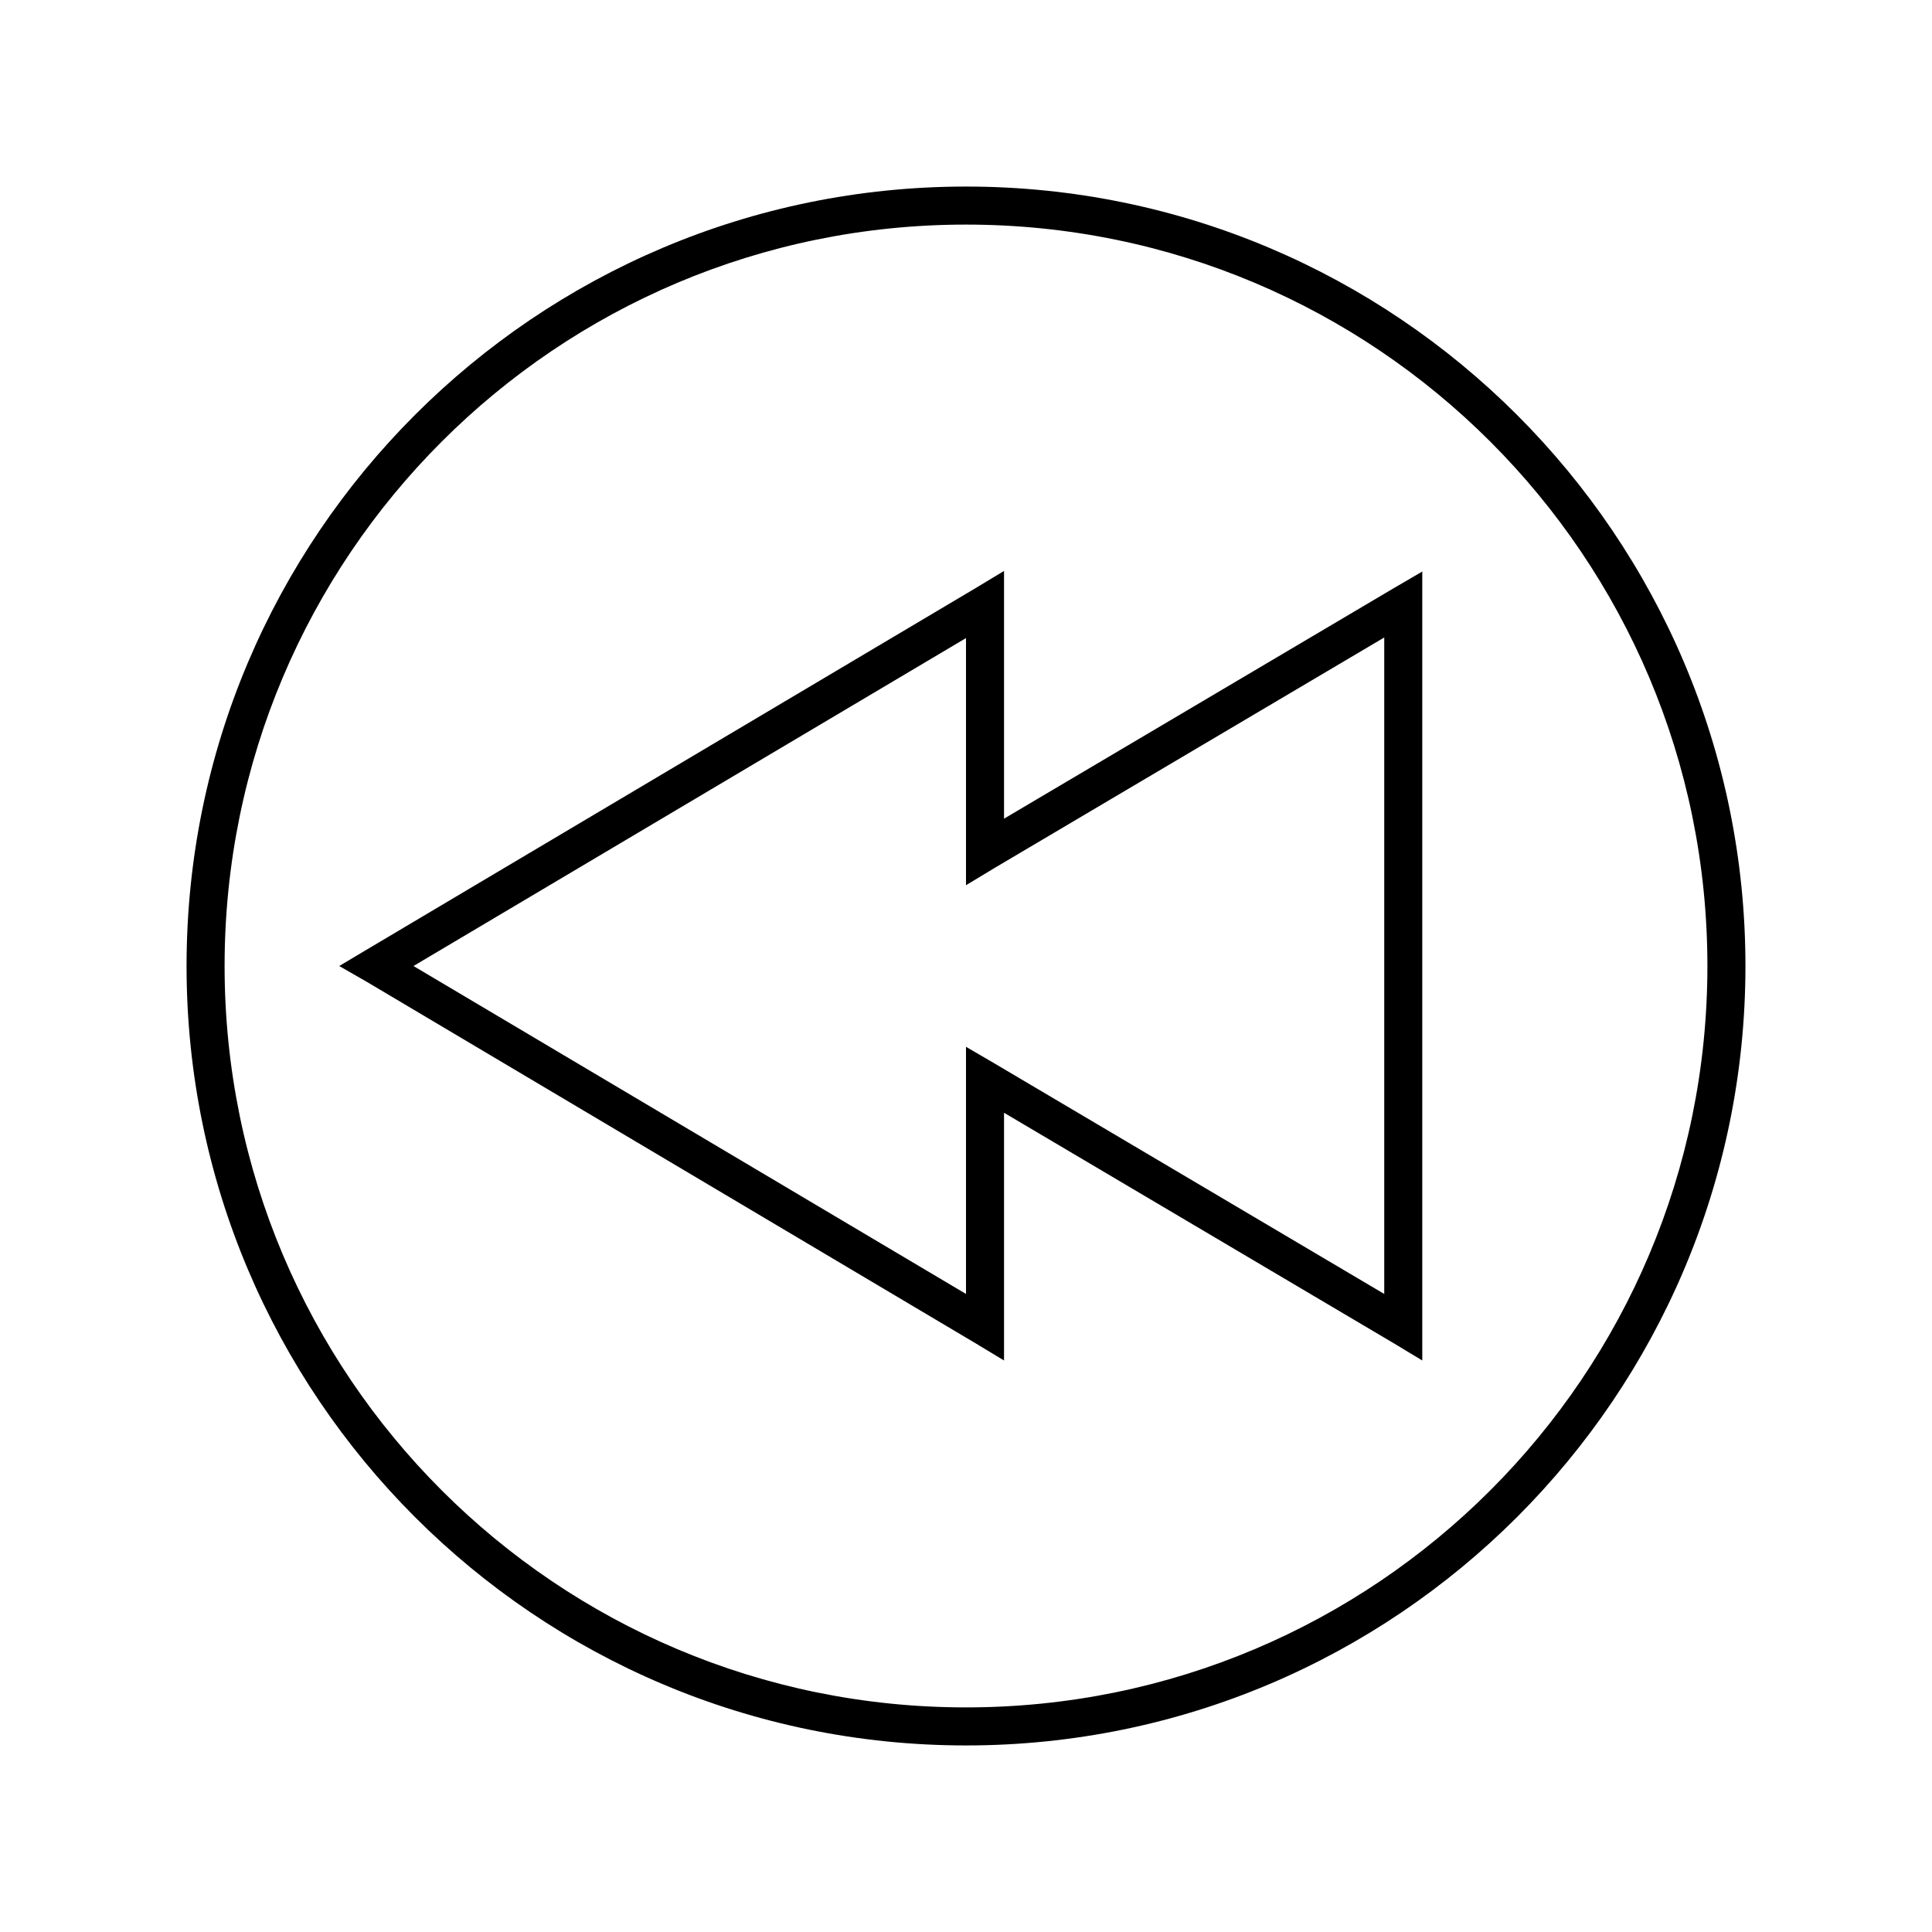
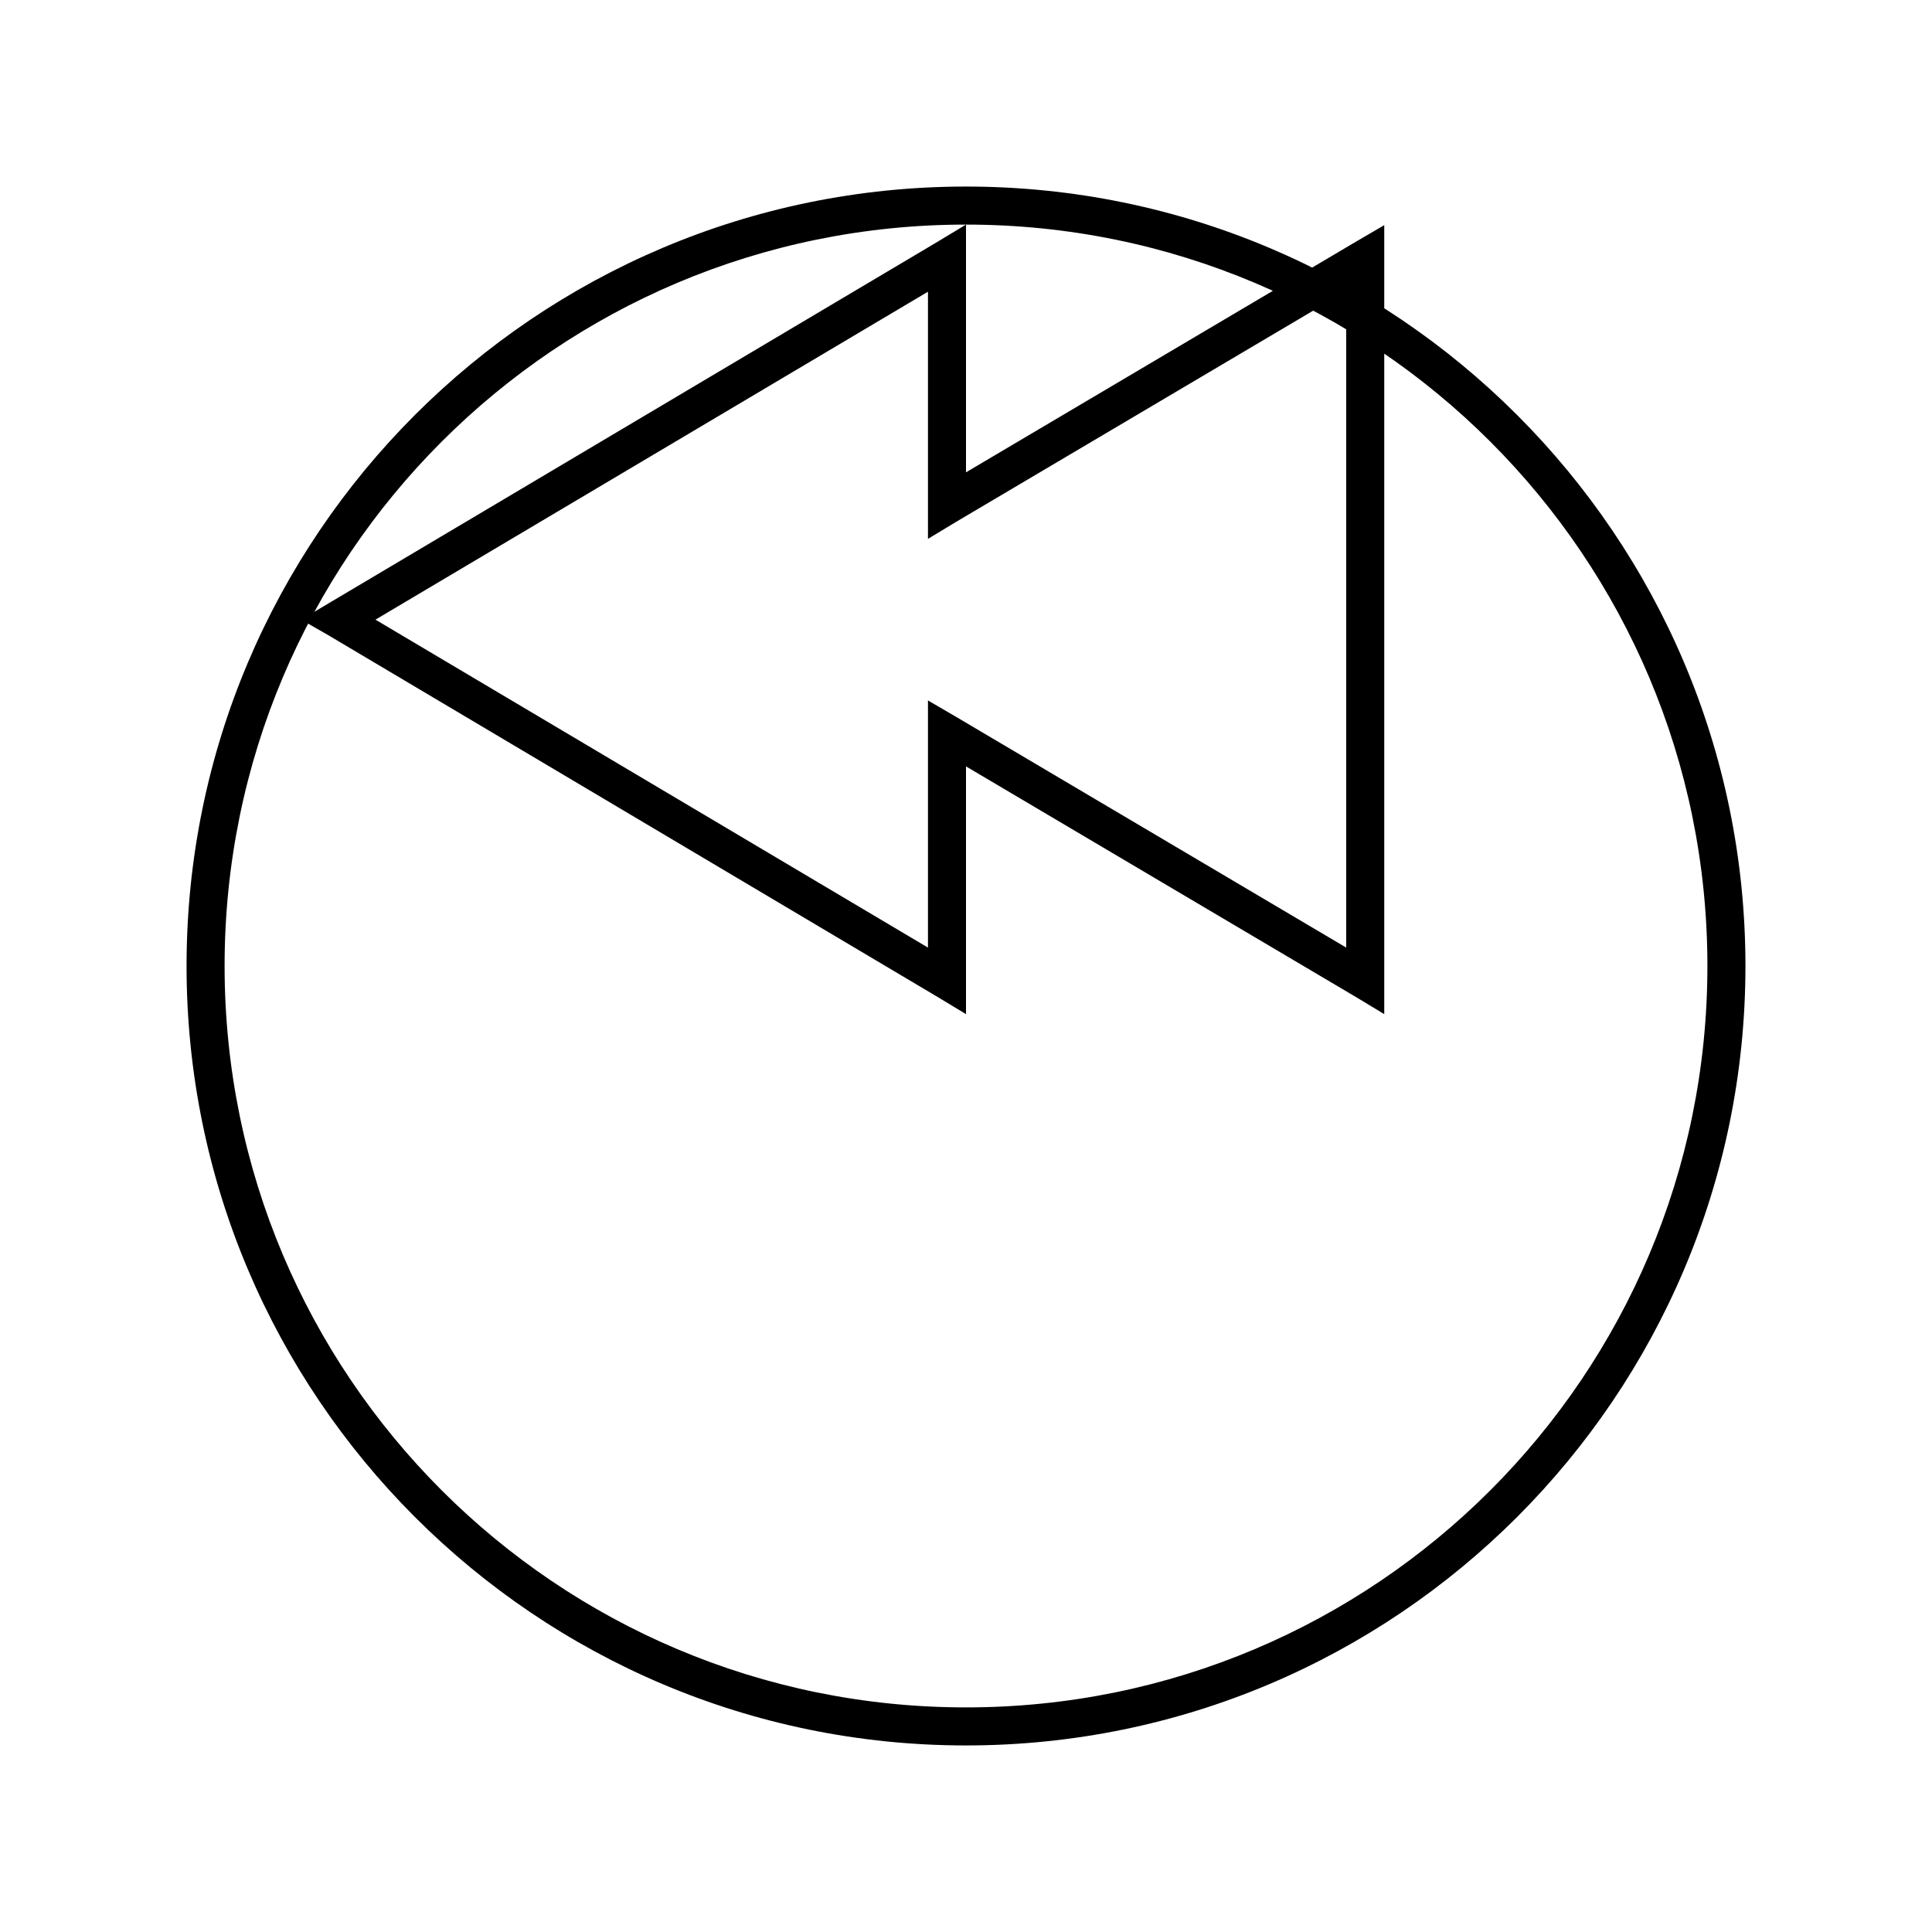
<svg xmlns="http://www.w3.org/2000/svg" fill="#000000" width="800px" height="800px" version="1.1" viewBox="144 144 512 512">
-   <path d="m400 193.44c114.02 0 206.56 92.543 206.56 206.56s-92.539 206.56-206.56 206.56c-114.02 0-206.56-92.543-206.56-206.56s92.539-206.56 206.56-206.56zm0 10.078c-108.57 0-196.48 87.91-196.48 196.48s87.91 196.48 196.48 196.48 196.48-87.91 196.48-196.48-87.91-196.48-196.48-196.48zm10.078 91.789v65.652l103.28-61.086 7.559-4.41v209.08l-7.559-4.566-103.28-61.086v65.652l-7.559-4.566-161.22-95.723-7.398-4.25 7.398-4.41 161.22-95.723zm100.76 17.633-103.28 61.086-7.559 4.566v-65.496l-146.42 86.906 146.42 86.906v-65.496l7.559 4.41 103.28 61.086v-173.97z" />
+   <path d="m400 193.44c114.02 0 206.56 92.543 206.56 206.56s-92.539 206.56-206.56 206.56c-114.02 0-206.56-92.543-206.56-206.56s92.539-206.56 206.56-206.56zm0 10.078c-108.57 0-196.48 87.91-196.48 196.48s87.91 196.48 196.48 196.48 196.48-87.91 196.48-196.48-87.91-196.48-196.48-196.48zv65.652l103.28-61.086 7.559-4.41v209.08l-7.559-4.566-103.28-61.086v65.652l-7.559-4.566-161.22-95.723-7.398-4.25 7.398-4.41 161.22-95.723zm100.76 17.633-103.28 61.086-7.559 4.566v-65.496l-146.42 86.906 146.42 86.906v-65.496l7.559 4.41 103.28 61.086v-173.97z" />
</svg>